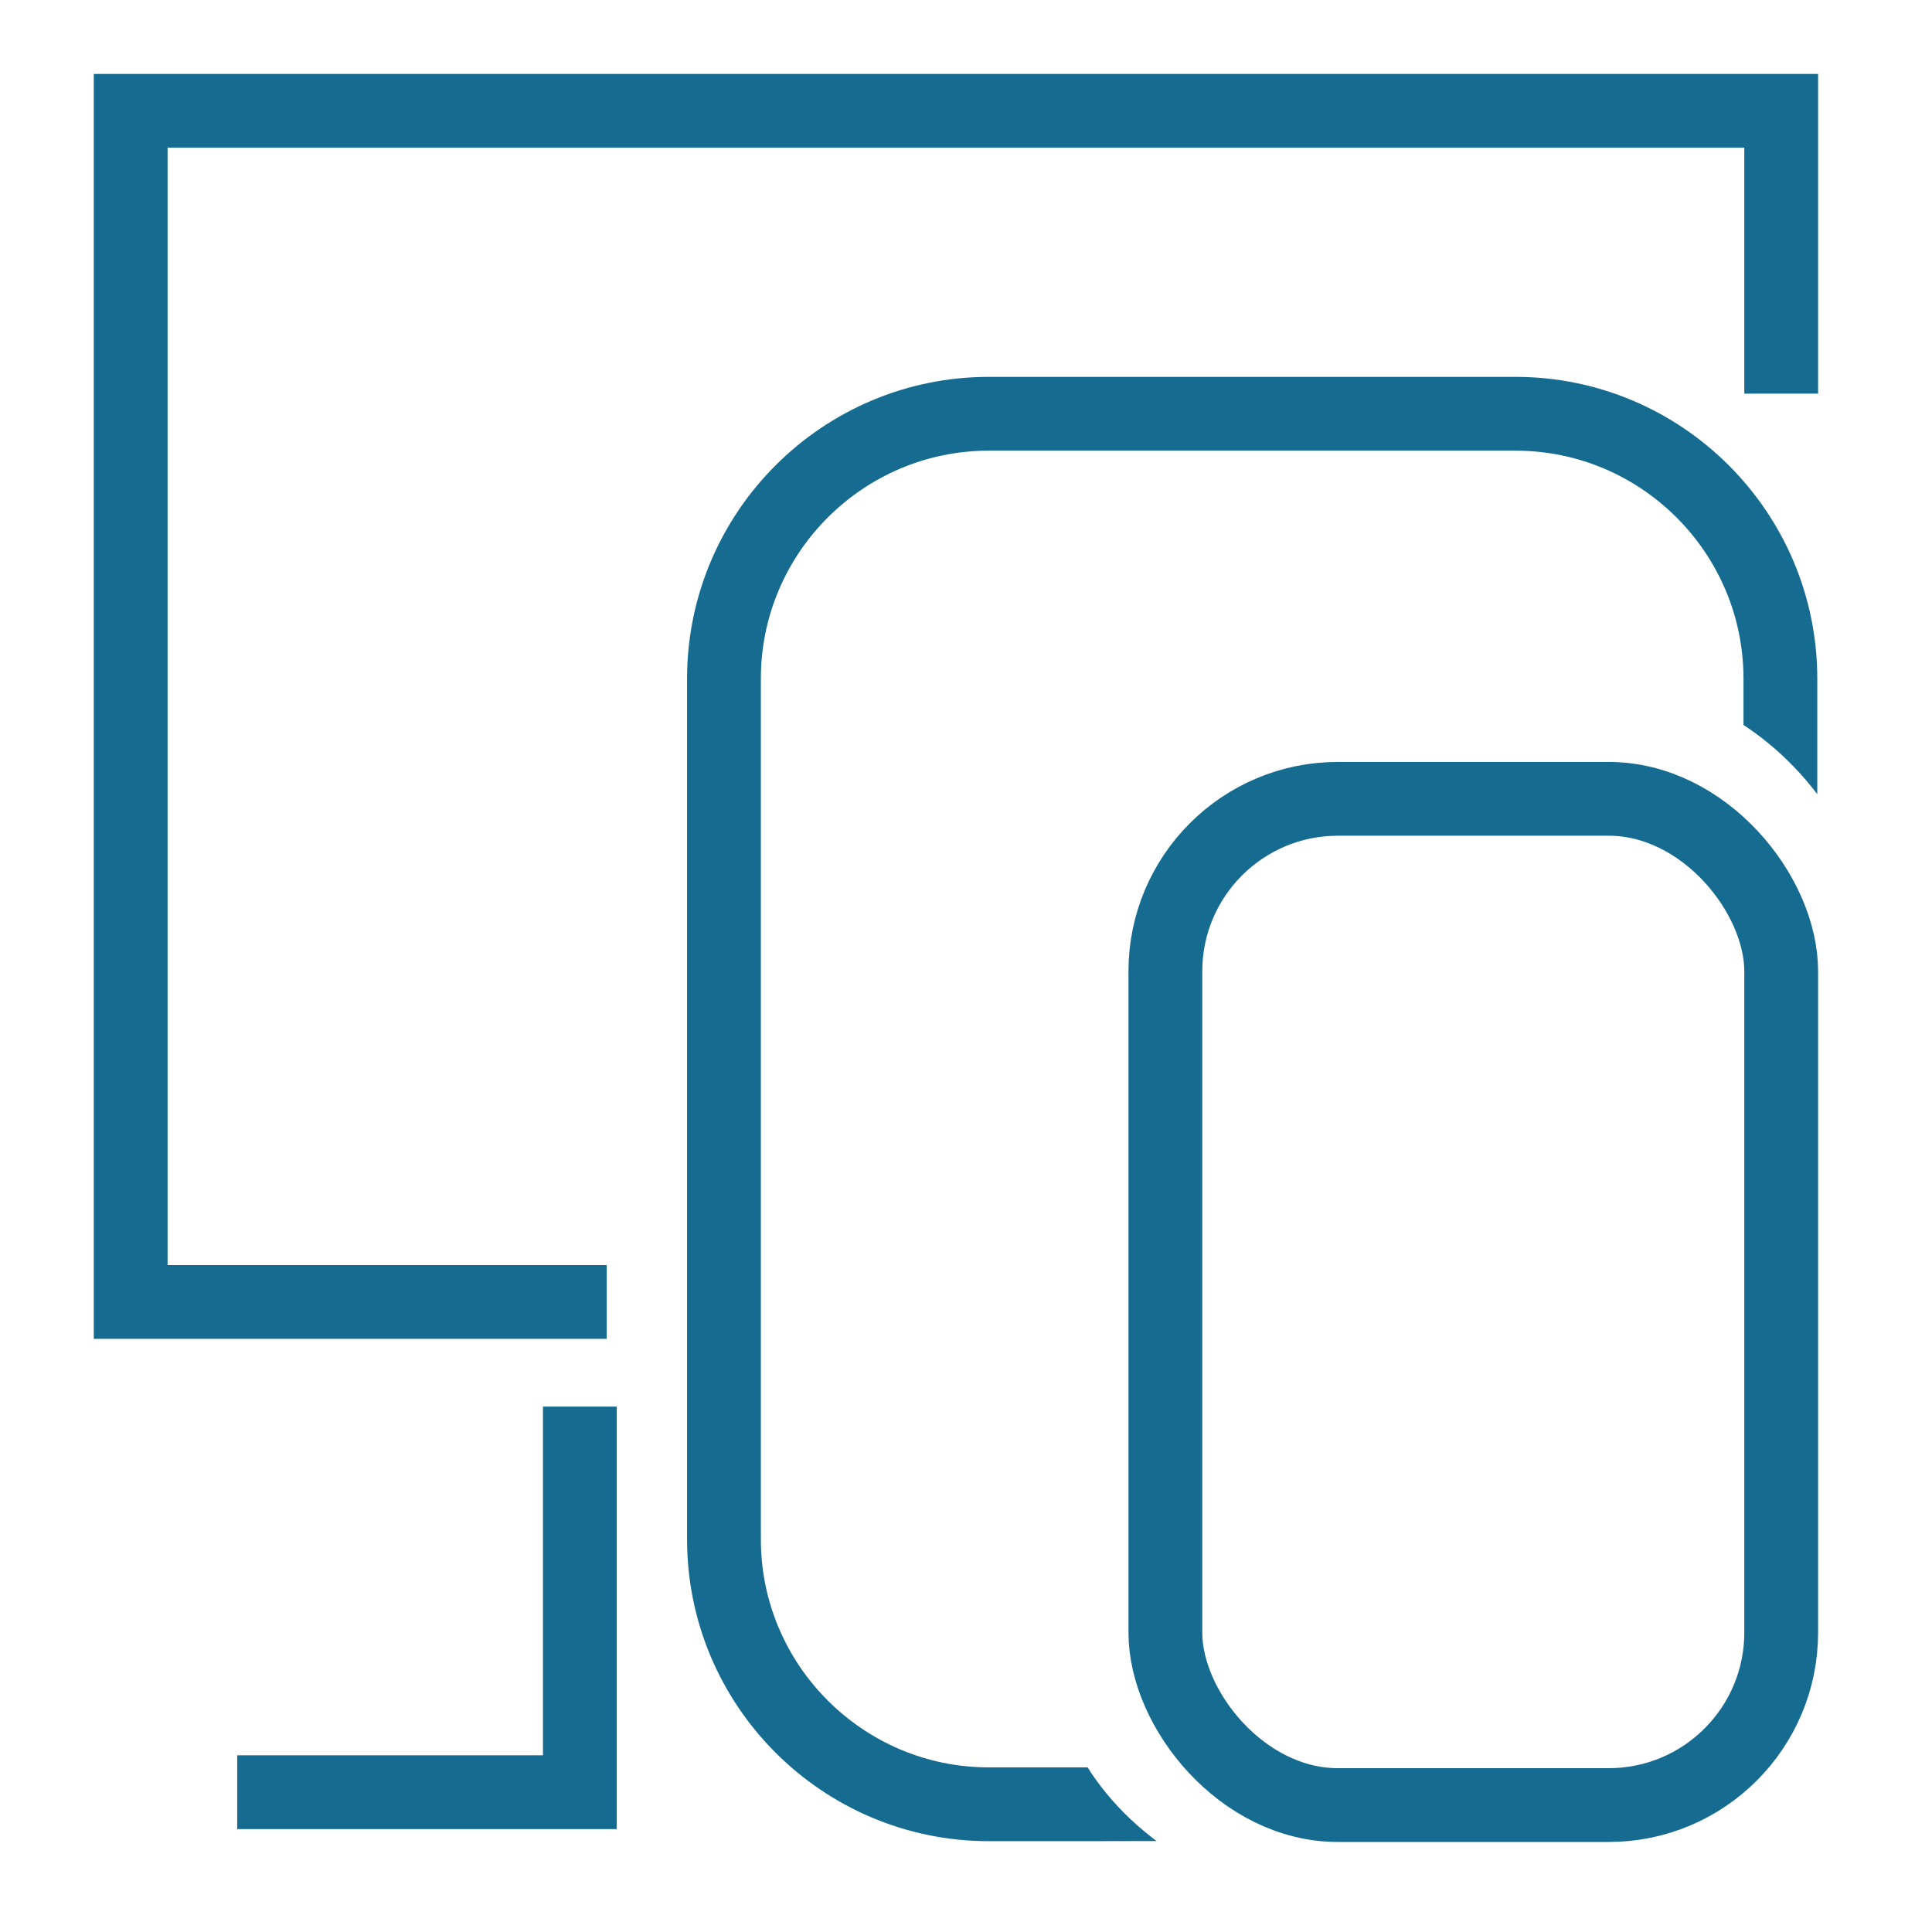
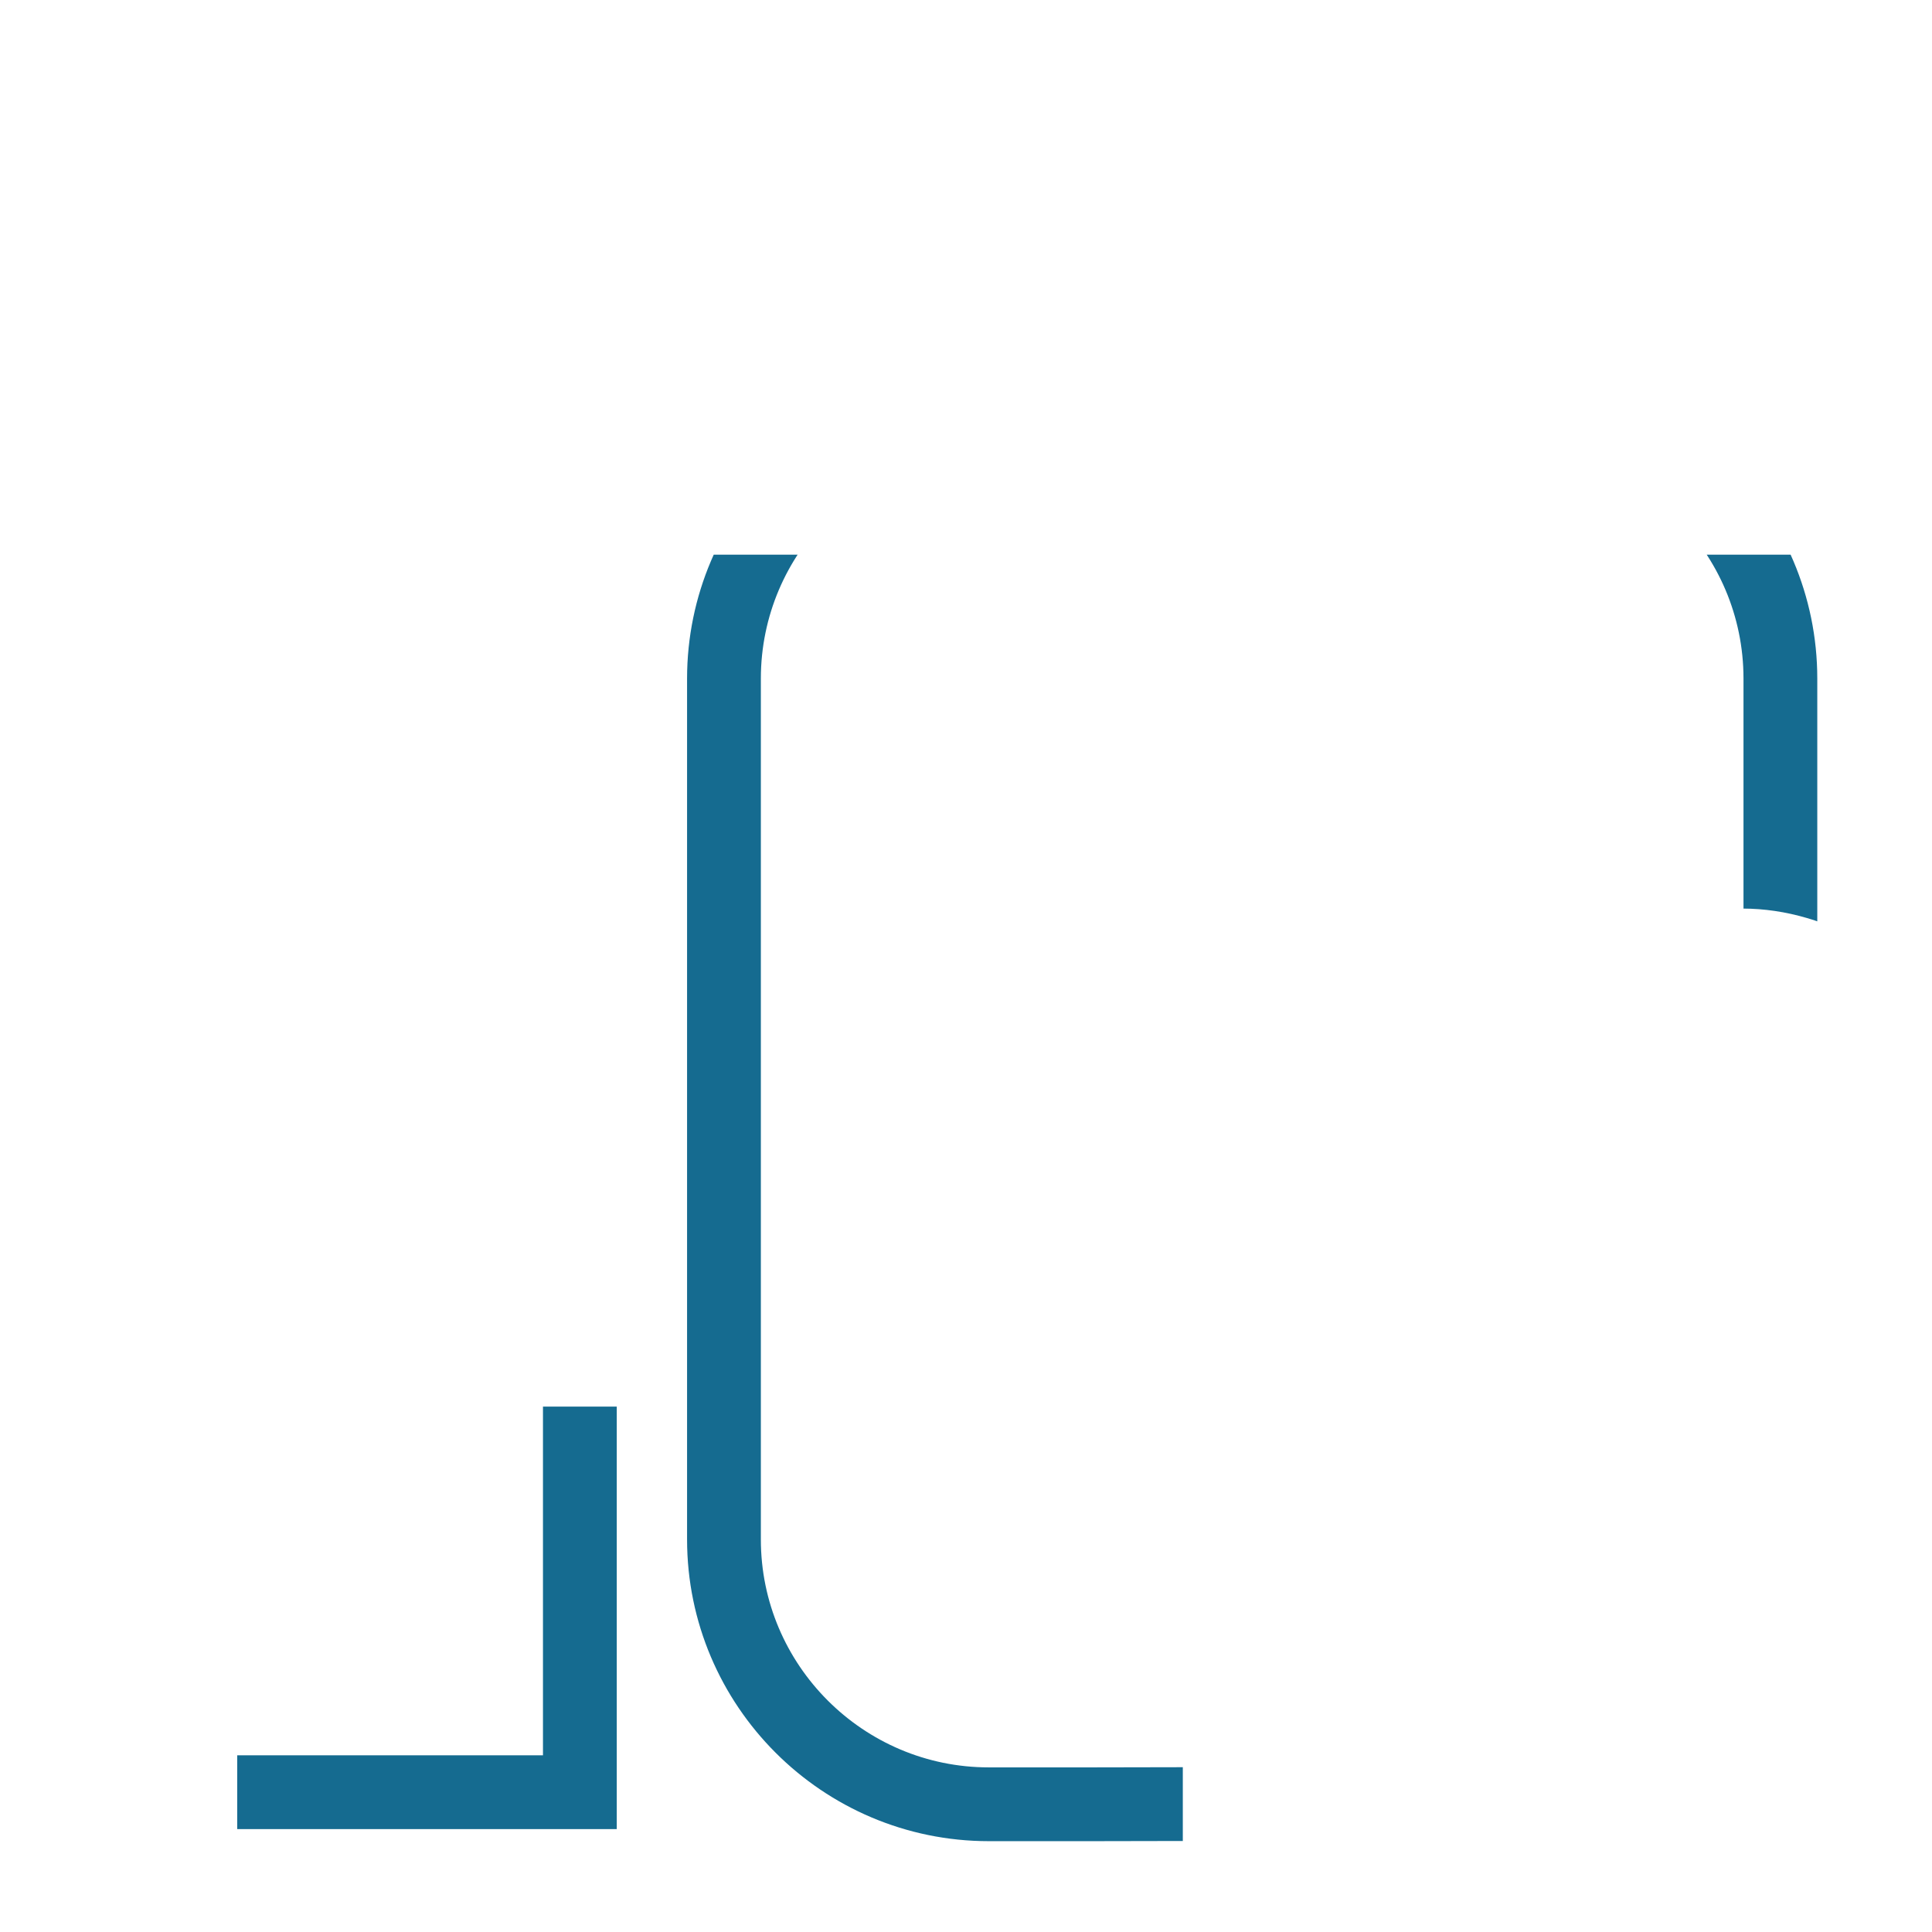
<svg xmlns="http://www.w3.org/2000/svg" id="Artwork" viewBox="0 0 72 72">
  <defs>
    <style>
      .cls-1, .cls-2, .cls-3 {
        fill: none;
      }

      .cls-2 {
        stroke-miterlimit: 10;
      }

      .cls-2, .cls-3 {
        stroke: #156b90;
        stroke-width: 2.75px;
      }

      .cls-3 {
        stroke-linecap: round;
        stroke-linejoin: round;
      }

      .cls-4 {
        clip-path: url(#clippath);
      }
    </style>
    <clipPath id="clippath">
-       <path class="cls-1" d="M44.08,69.27c-3.34-2.03-4.99-5.12-4.99-8.42v-23.65c0-6.49,5.28-11.76,11.76-11.76h9.1c3.24,0,6.43,1.96,8.31,4.93,0-4.44.19-18.12.19-18.12H24.7v56.66s13.37.36,19.39.36Z" />
+       <path class="cls-1" d="M44.08,69.27v-23.65c0-6.49,5.28-11.76,11.76-11.76h9.1c3.24,0,6.43,1.96,8.31,4.93,0-4.44.19-18.12.19-18.12H24.7v56.66s13.37.36,19.39.36Z" />
    </clipPath>
  </defs>
  <g>
-     <rect class="cls-3" x="43.43" y="29.77" width="22.95" height="37.5" rx="6.43" ry="6.43" />
    <polyline class="cls-2" points="21.61 52.42 21.61 66.79 8.84 66.79" />
    <g class="cls-4">
      <path class="cls-3" d="M36.85,67.24c-5.44,0-9.87-4.43-9.87-9.87V25.29c0-5.44,4.43-9.87,9.87-9.87h19.63c5.44,0,9.87,4.43,9.87,9.87v41.9l-25.6.05h-3.9Z" />
    </g>
  </g>
-   <polyline class="cls-2" points="22.61 48.52 4.87 48.52 4.87 4.13 66.38 4.13 66.38 14.67" />
</svg>